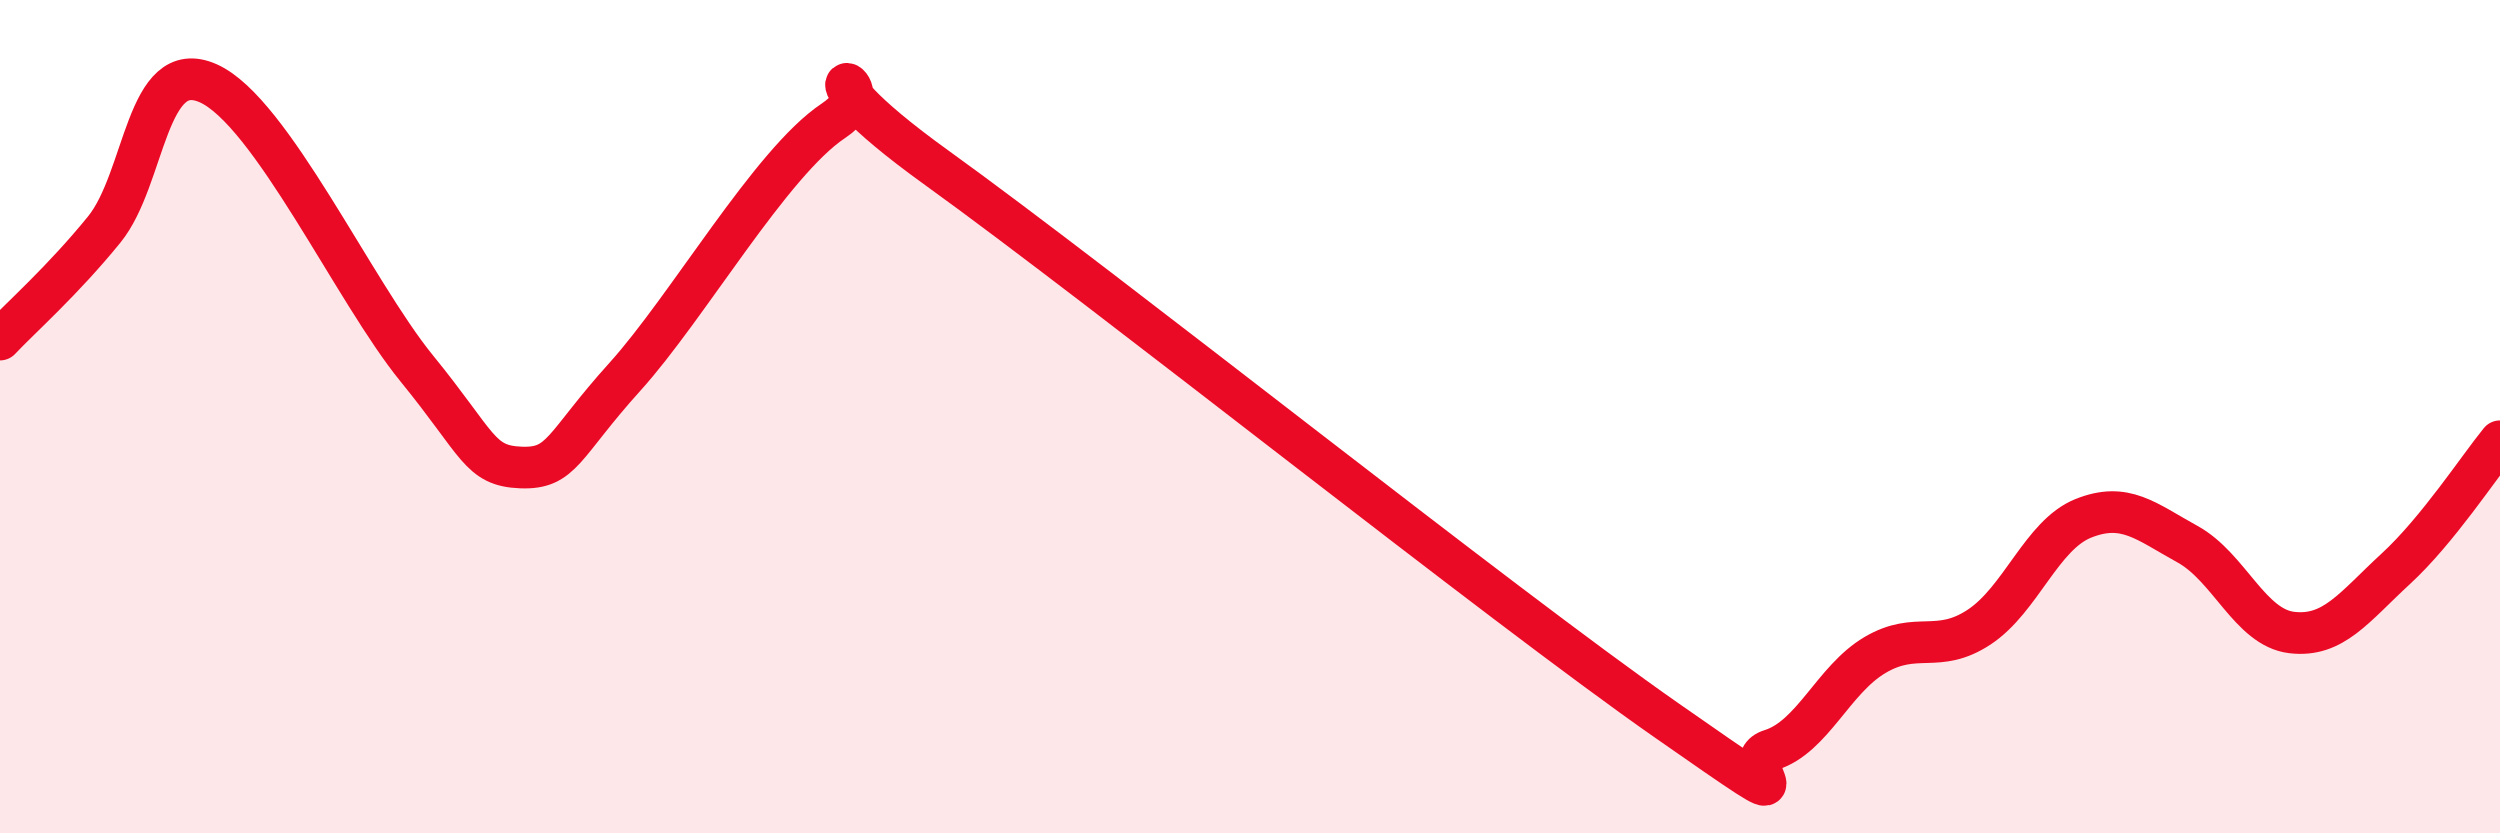
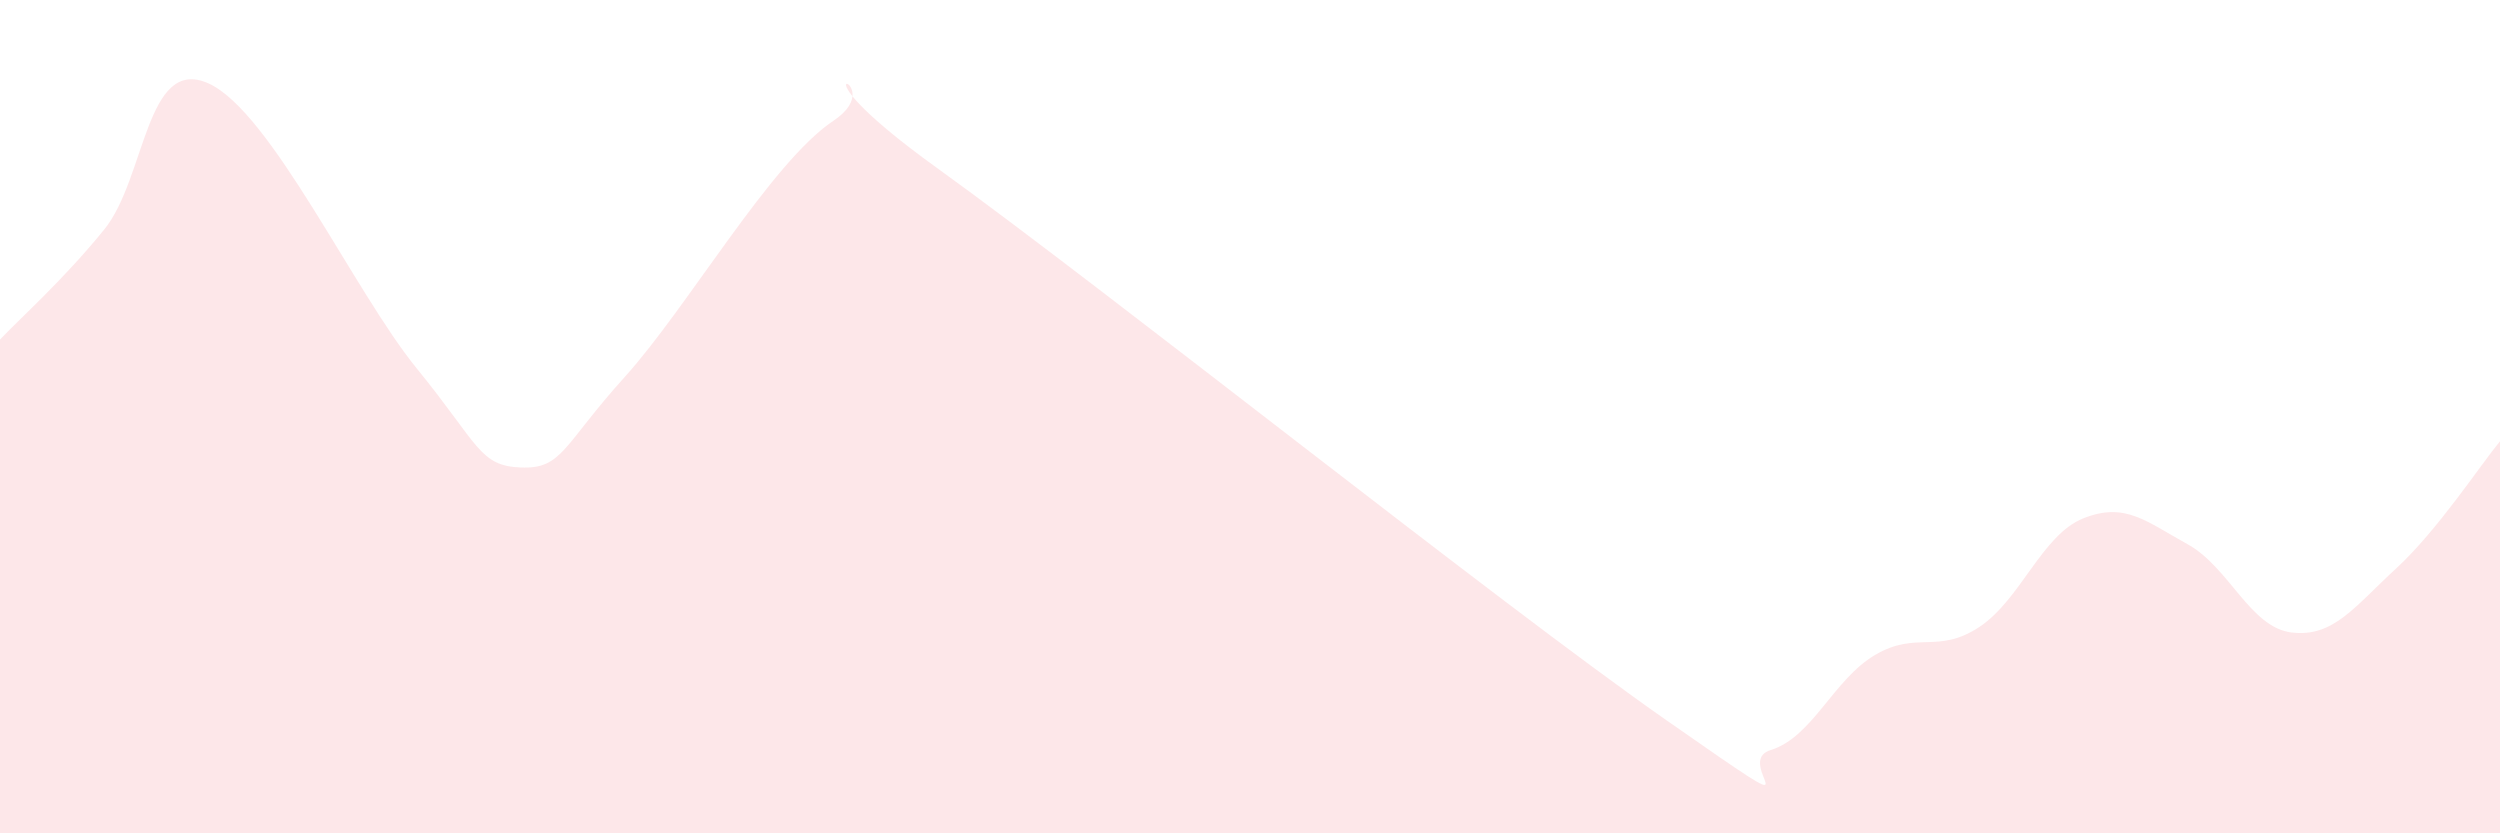
<svg xmlns="http://www.w3.org/2000/svg" width="60" height="20" viewBox="0 0 60 20">
  <path d="M 0,8.15 C 0.5,7.62 1.5,6.74 2.5,5.51 C 3.5,4.28 3.5,1.33 5,2 C 6.5,2.67 8.5,7 10,8.84 C 11.5,10.68 11.5,11.18 12.5,11.22 C 13.5,11.26 13.5,10.7 15,9.04 C 16.5,7.38 18.5,3.9 20,2.9 C 21.5,1.9 18.5,1.16 22.5,4.04 C 26.5,6.92 36,14.5 40,17.29 C 44,20.08 41.5,18.31 42.5,18 C 43.5,17.69 44,16.31 45,15.72 C 46,15.13 46.5,15.71 47.5,15.05 C 48.5,14.39 49,12.84 50,12.44 C 51,12.04 51.5,12.51 52.5,13.06 C 53.5,13.61 54,15.06 55,15.18 C 56,15.3 56.5,14.57 57.5,13.65 C 58.5,12.73 59.5,11.2 60,10.59L60 20L0 20Z" fill="#EB0A25" opacity="0.1" stroke-linecap="round" stroke-linejoin="round" />
-   <path d="M 0,8.15 C 0.5,7.62 1.5,6.74 2.5,5.51 C 3.5,4.28 3.5,1.33 5,2 C 6.5,2.67 8.5,7 10,8.84 C 11.5,10.68 11.5,11.18 12.5,11.22 C 13.5,11.26 13.5,10.7 15,9.04 C 16.5,7.38 18.5,3.9 20,2.9 C 21.5,1.9 18.5,1.16 22.5,4.04 C 26.5,6.92 36,14.5 40,17.29 C 44,20.08 41.5,18.31 42.5,18 C 43.5,17.69 44,16.31 45,15.72 C 46,15.13 46.5,15.71 47.5,15.05 C 48.5,14.39 49,12.84 50,12.44 C 51,12.04 51.5,12.51 52.5,13.06 C 53.5,13.61 54,15.06 55,15.18 C 56,15.3 56.5,14.57 57.5,13.65 C 58.5,12.73 59.5,11.2 60,10.59" stroke="#EB0A25" stroke-width="1" fill="none" stroke-linecap="round" stroke-linejoin="round" />
</svg>